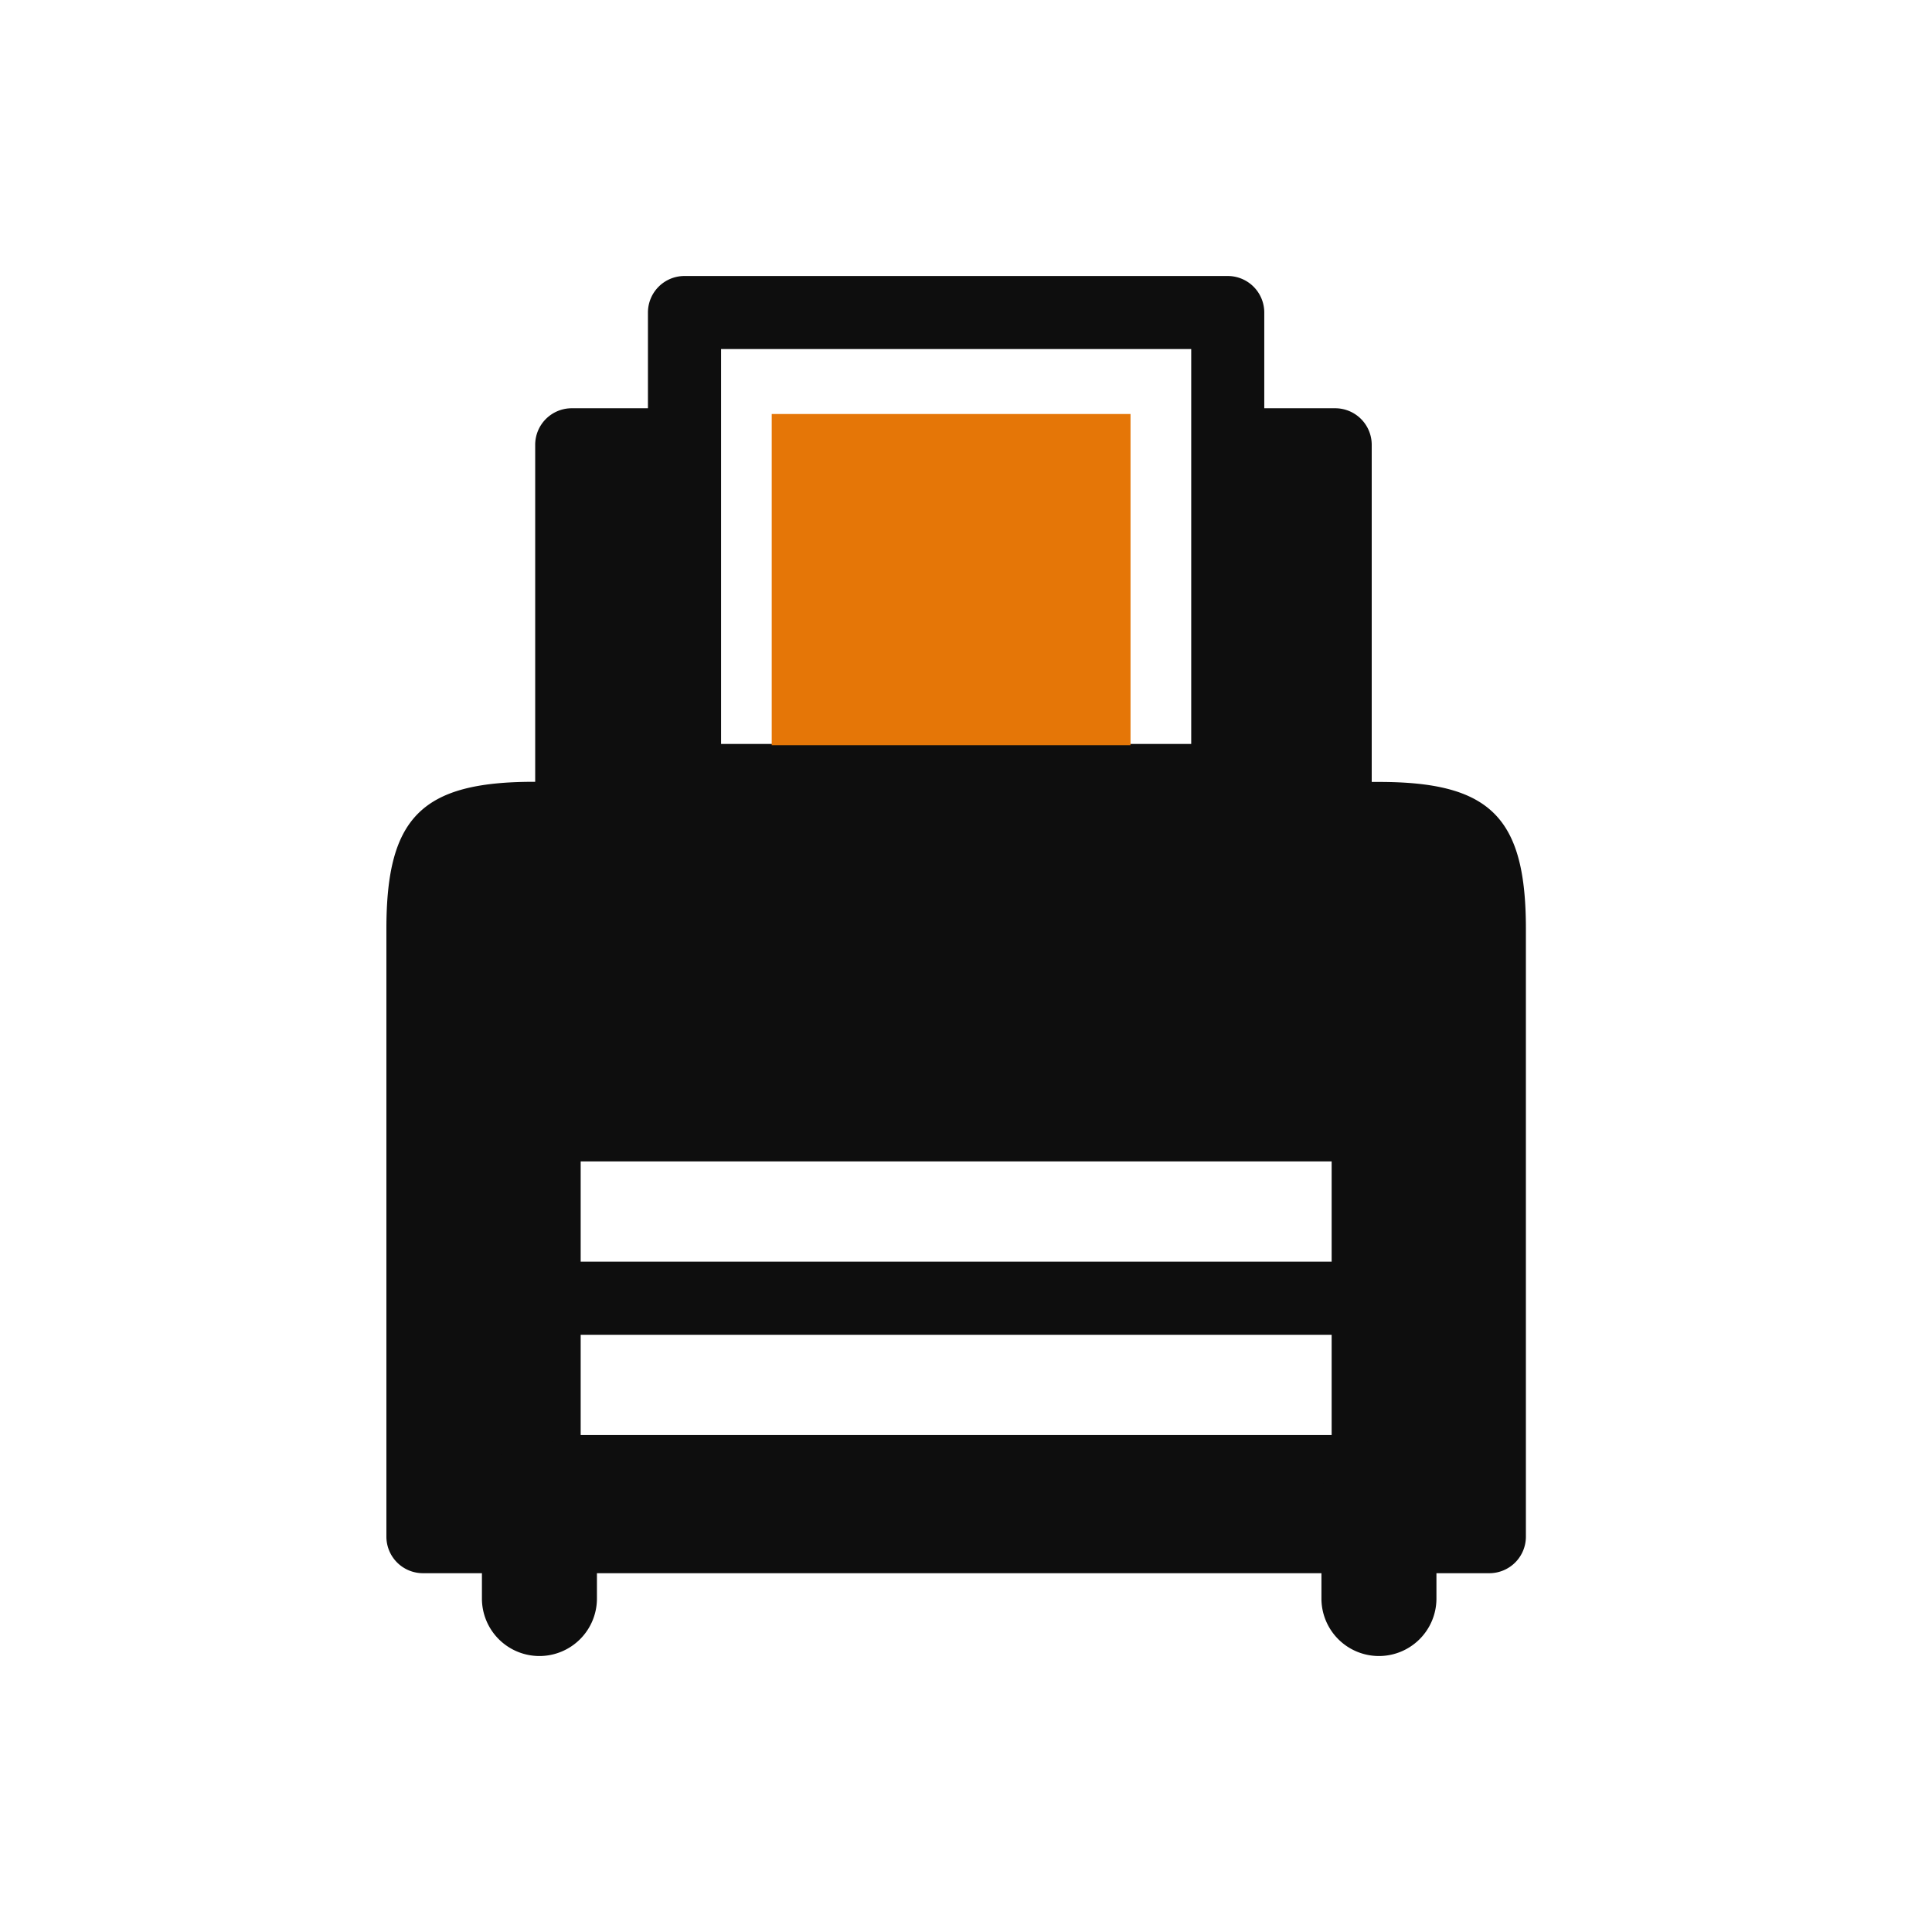
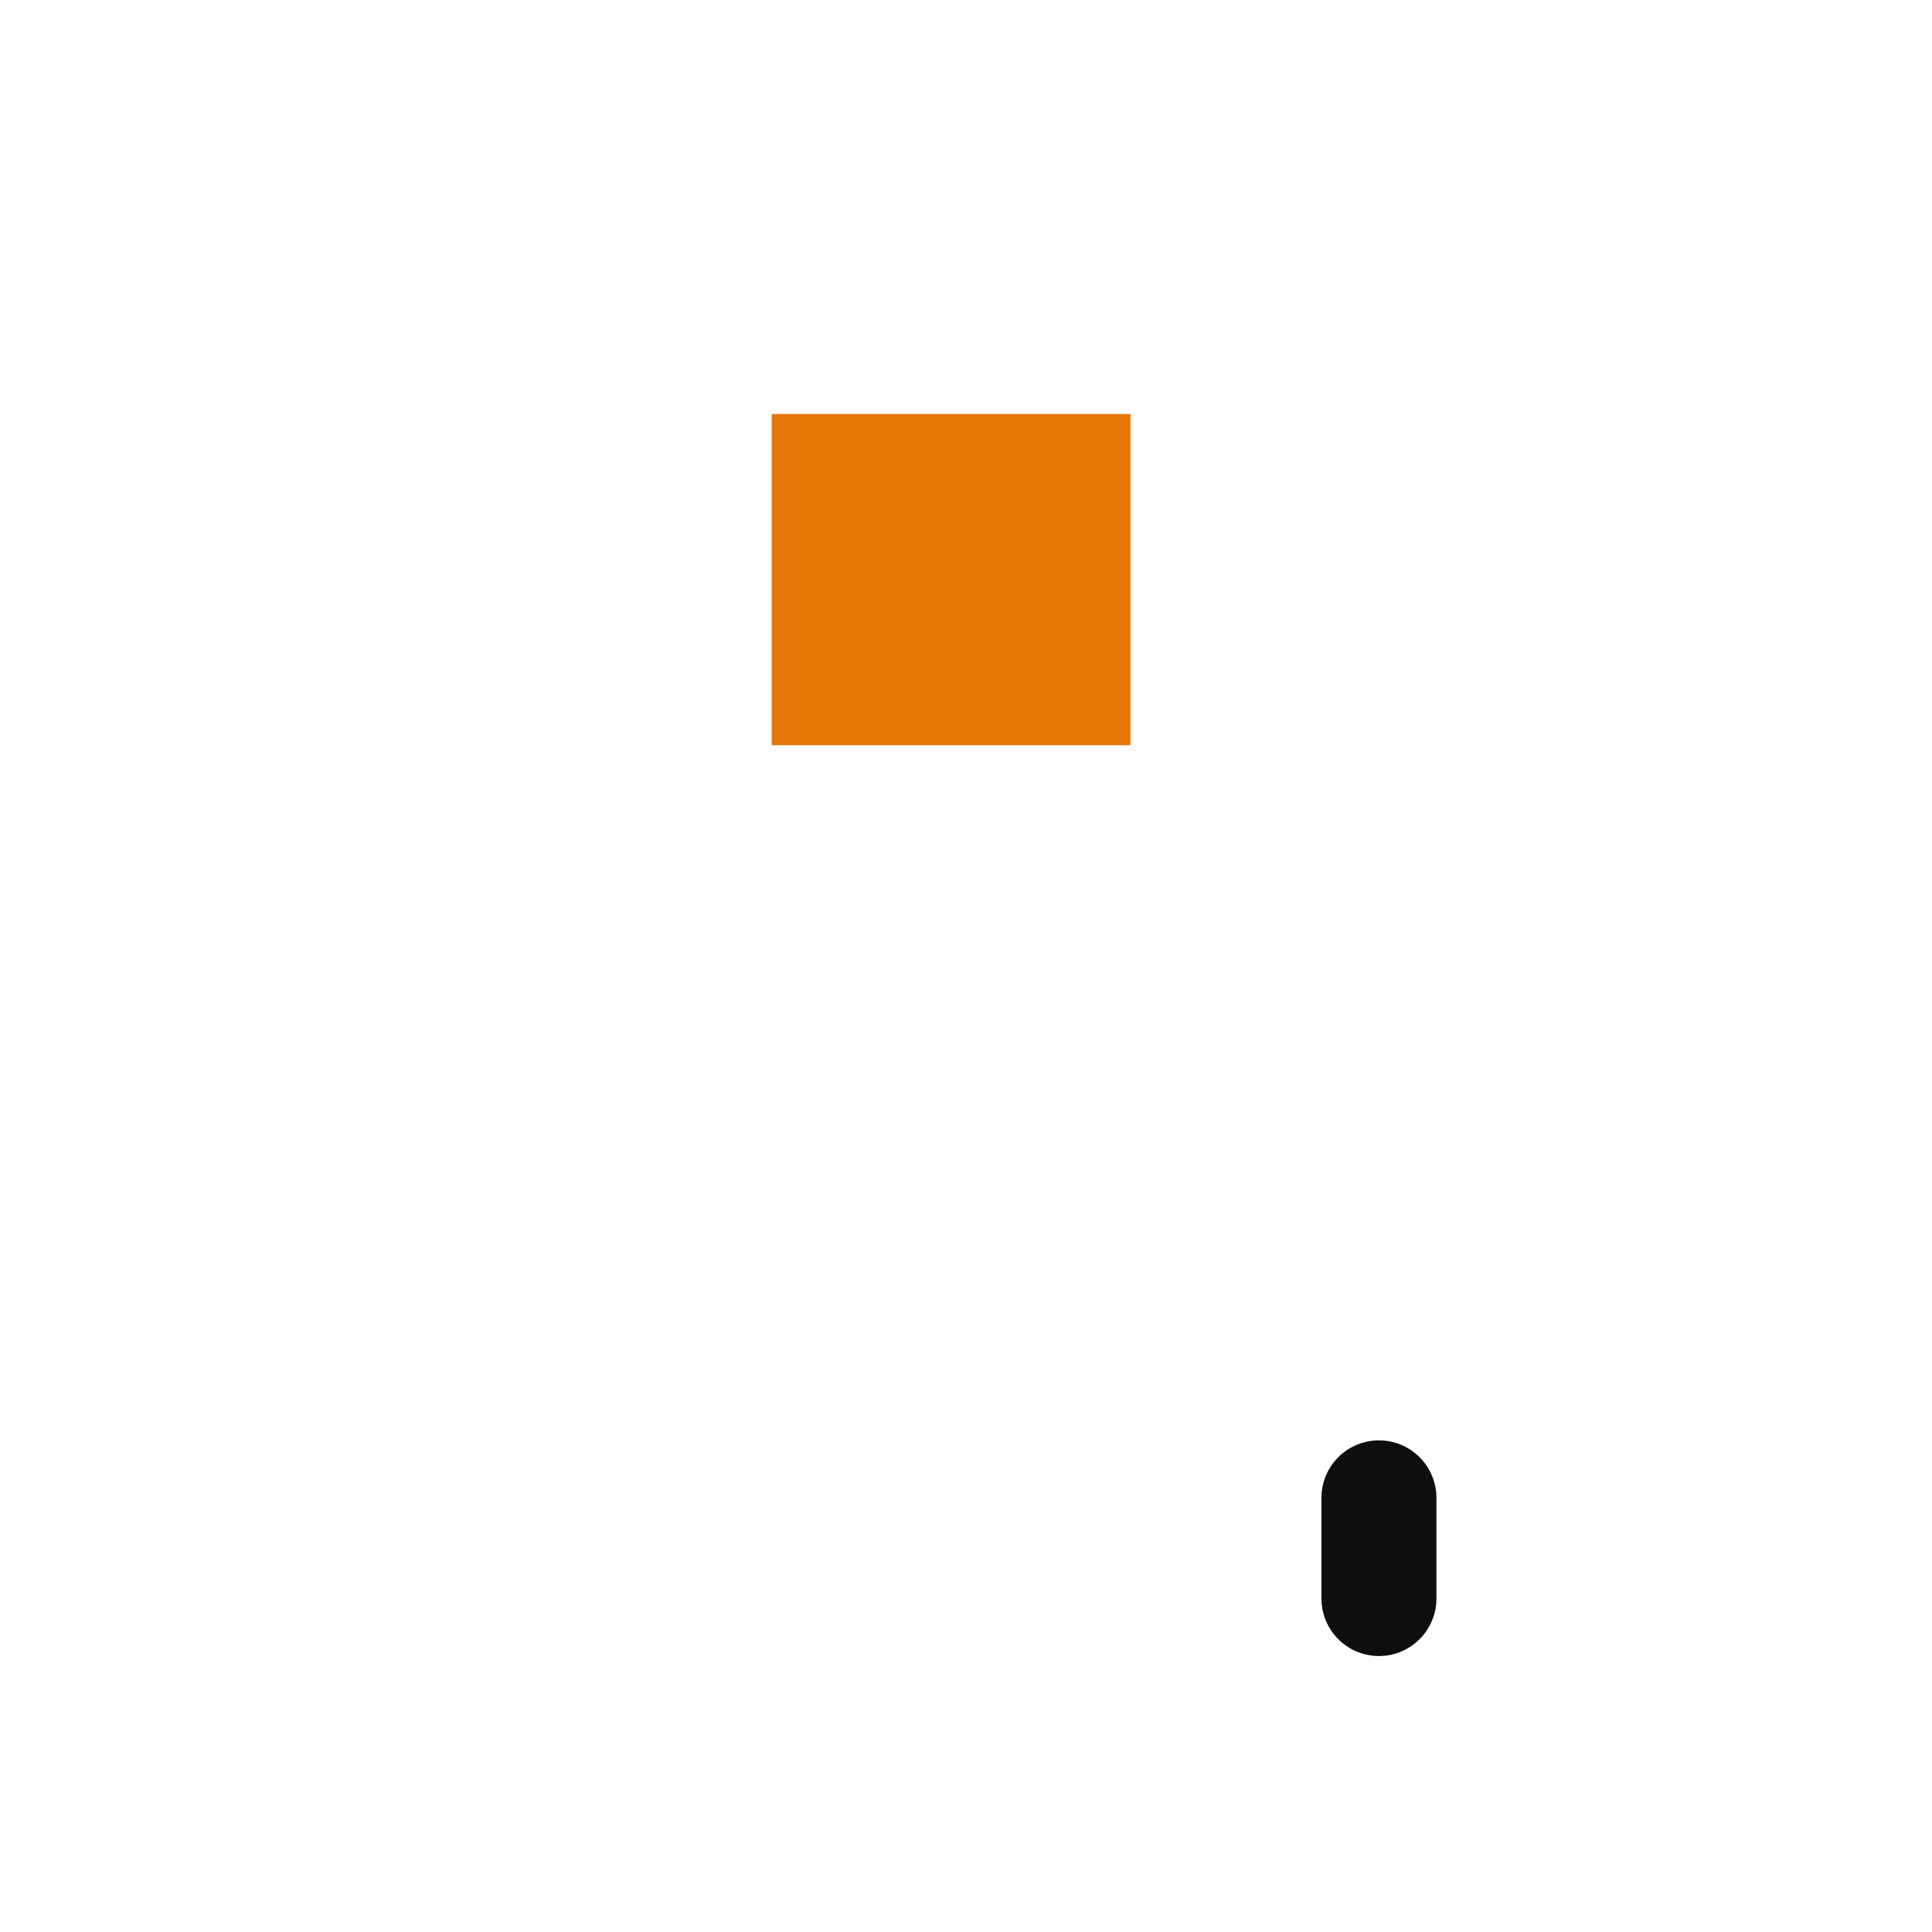
<svg xmlns="http://www.w3.org/2000/svg" width="70" height="70" viewBox="0 0 70 70">
  <g id="ic_thermal_receipt_printer_unselected" transform="translate(-975 -2485)">
    <rect id="Rectangle_996" data-name="Rectangle 996" width="70" height="70" transform="translate(975 2485)" fill="#fff" opacity="0" />
    <g id="Group_8560" data-name="Group 8560" transform="translate(-20.039)">
-       <path id="desk-printer" d="M38.962,38.5H38.7c0-.009,0-.017,0-.026V26.285a1.324,1.324,0,0,0-1.324-1.324H34.807V21.493a1.324,1.324,0,0,0-1.324-1.324H13.8a1.324,1.324,0,0,0-1.324,1.324v3.468H9.715a1.324,1.324,0,0,0-1.324,1.324V38.469c0,.009,0,.017,0,.026h-.07C4.286,38.5,3,39.782,3,43.82V65.845a1.324,1.324,0,0,0,1.324,1.324H42.962a1.324,1.324,0,0,0,1.324-1.324V43.82C44.286,39.782,43,38.5,38.962,38.5ZM15.126,22.816H32.16V37.124H15.126ZM37.248,62.164H10.039V58.53H37.248Zm0-6.282H10.039V52.249H37.248Z" transform="translate(1006.039 2474.831)" fill="#0e0e0e" />
      <rect id="Rectangle_1074" data-name="Rectangle 1074" width="13" height="12" transform="translate(1023 2500)" fill="#e57607" />
-       <path id="Path_12925" data-name="Path 12925" d="M8.083,28.063A2.084,2.084,0,0,1,6,25.979V22.333a2.083,2.083,0,0,1,4.167,0v3.646A2.084,2.084,0,0,1,8.083,28.063Z" transform="translate(1006.5 2516.938)" fill="#0e0e0e" />
      <path id="Path_12926" data-name="Path 12926" d="M8.083,28.063A2.084,2.084,0,0,1,6,25.979V22.333a2.083,2.083,0,0,1,4.167,0v3.646A2.084,2.084,0,0,1,8.083,28.063Z" transform="translate(1036.917 2516.938)" fill="#0e0e0e" />
    </g>
  </g>
</svg>